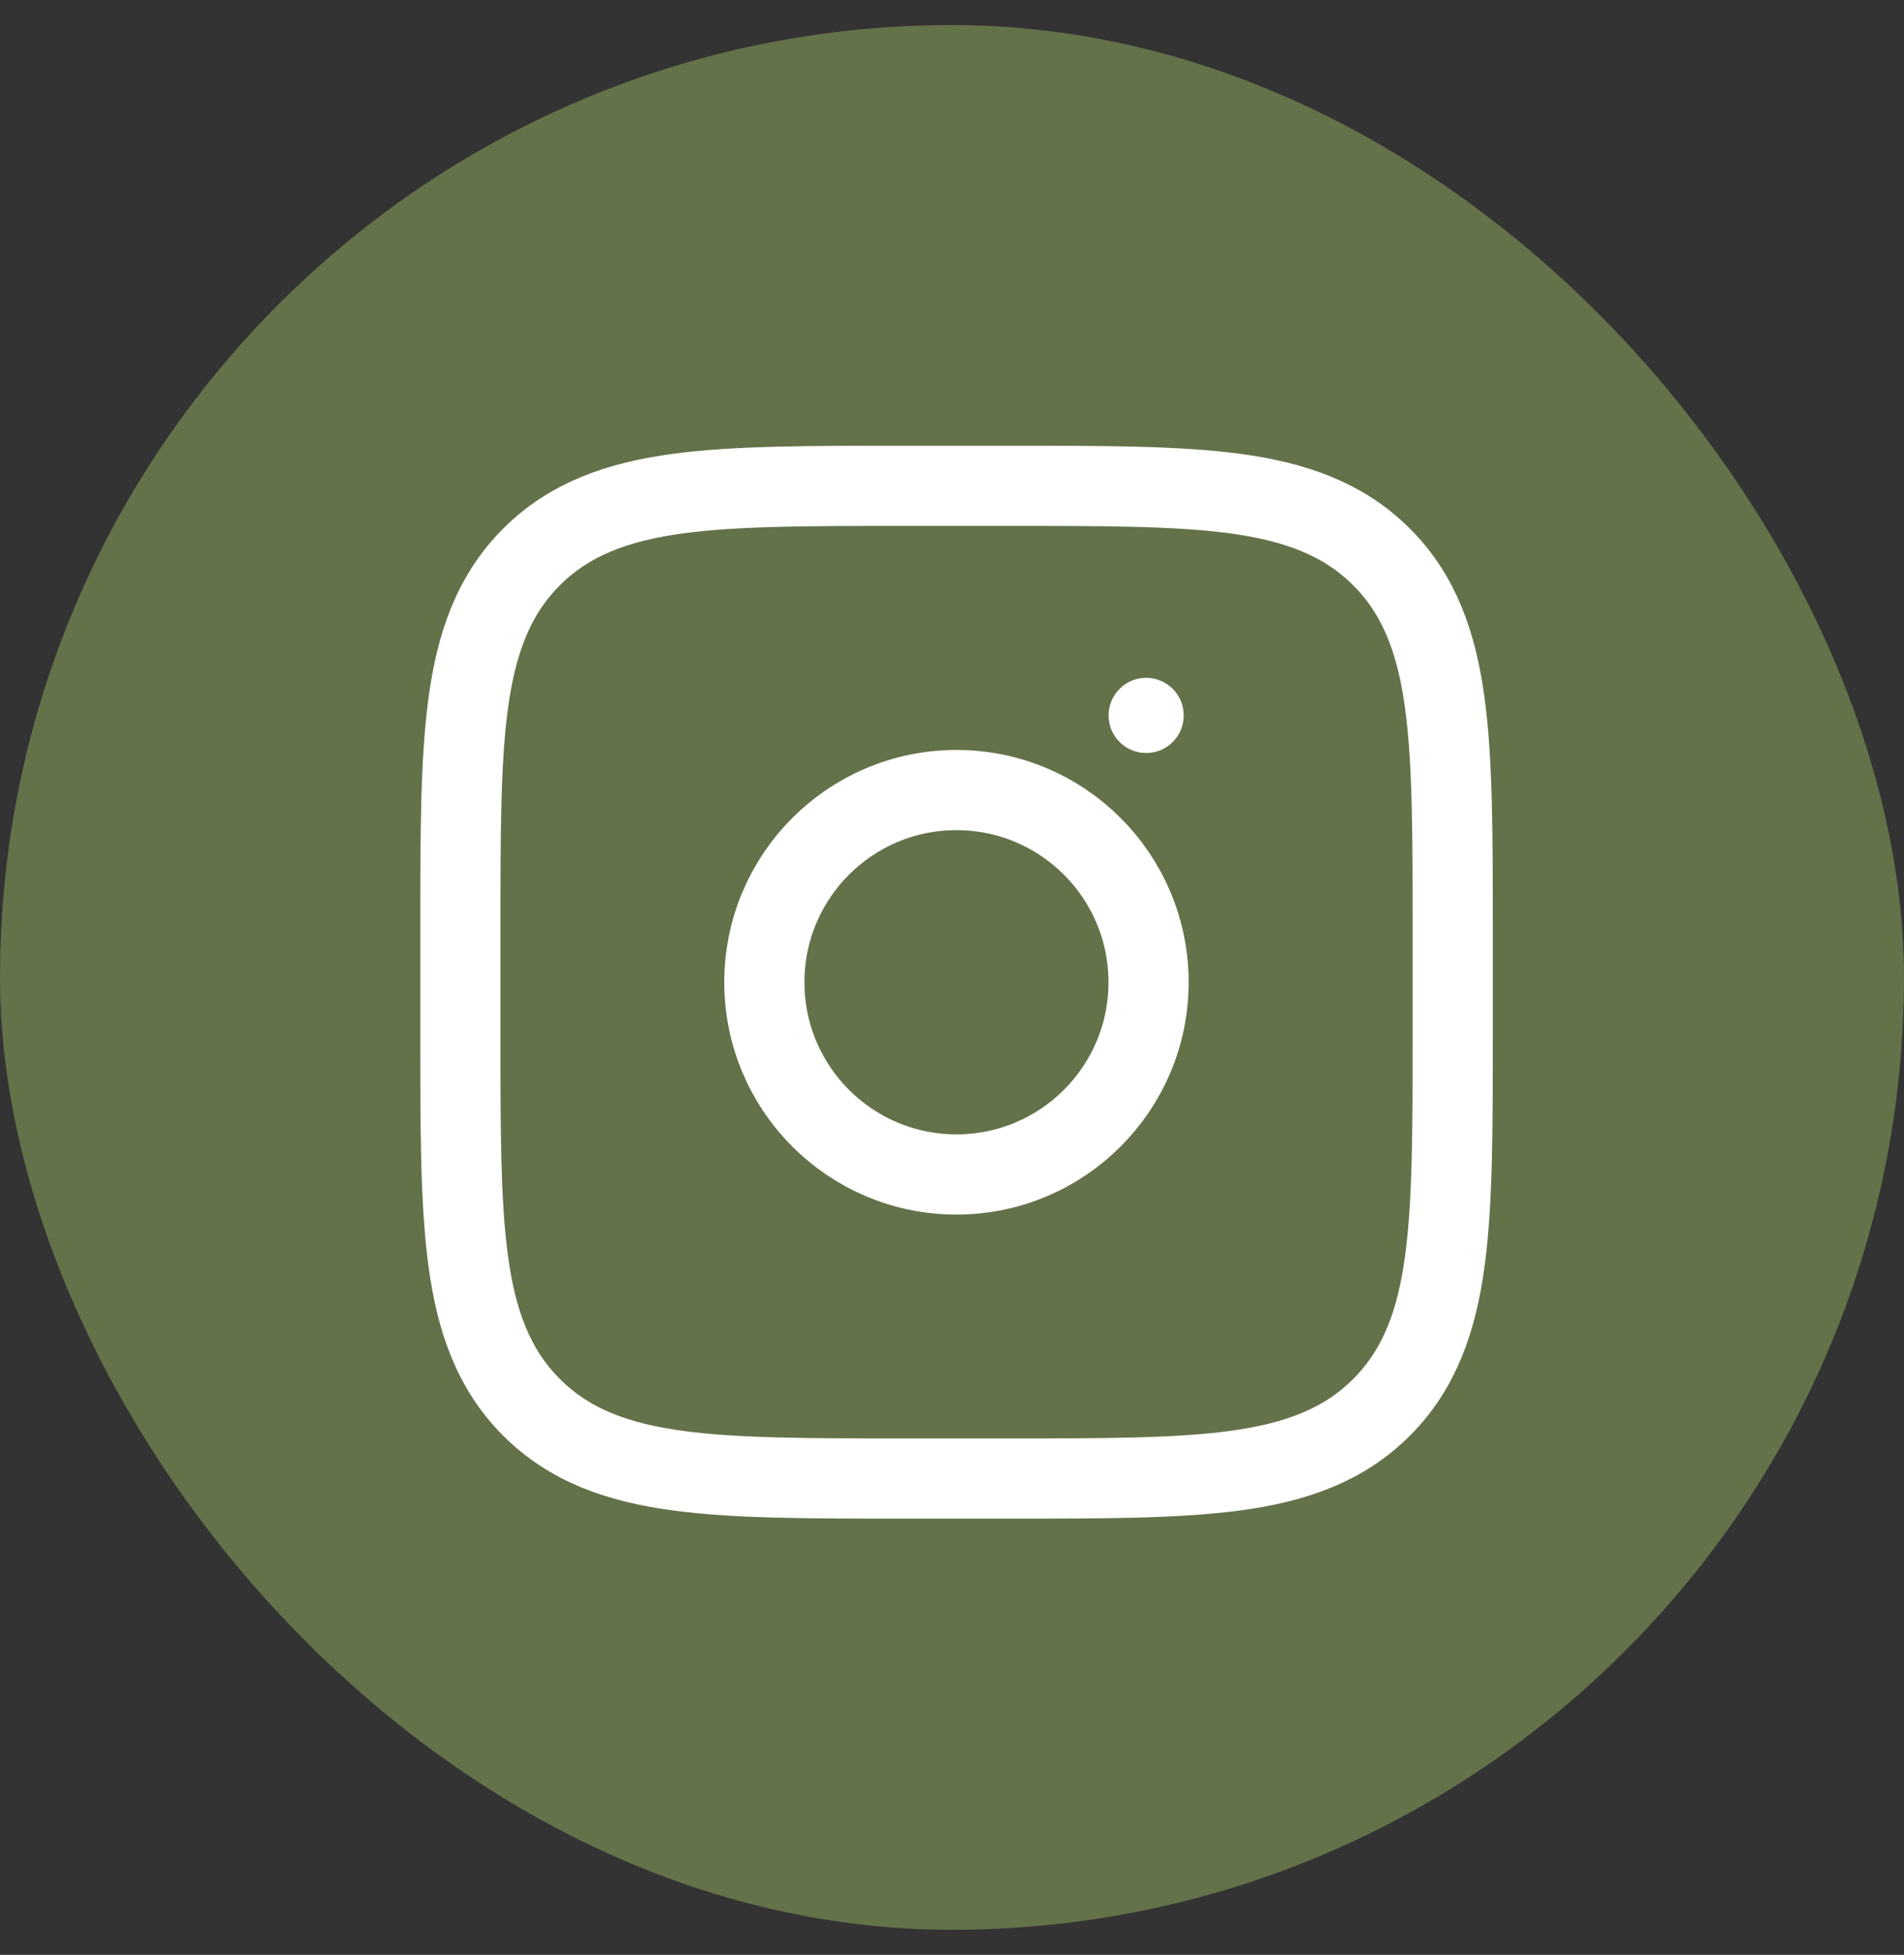
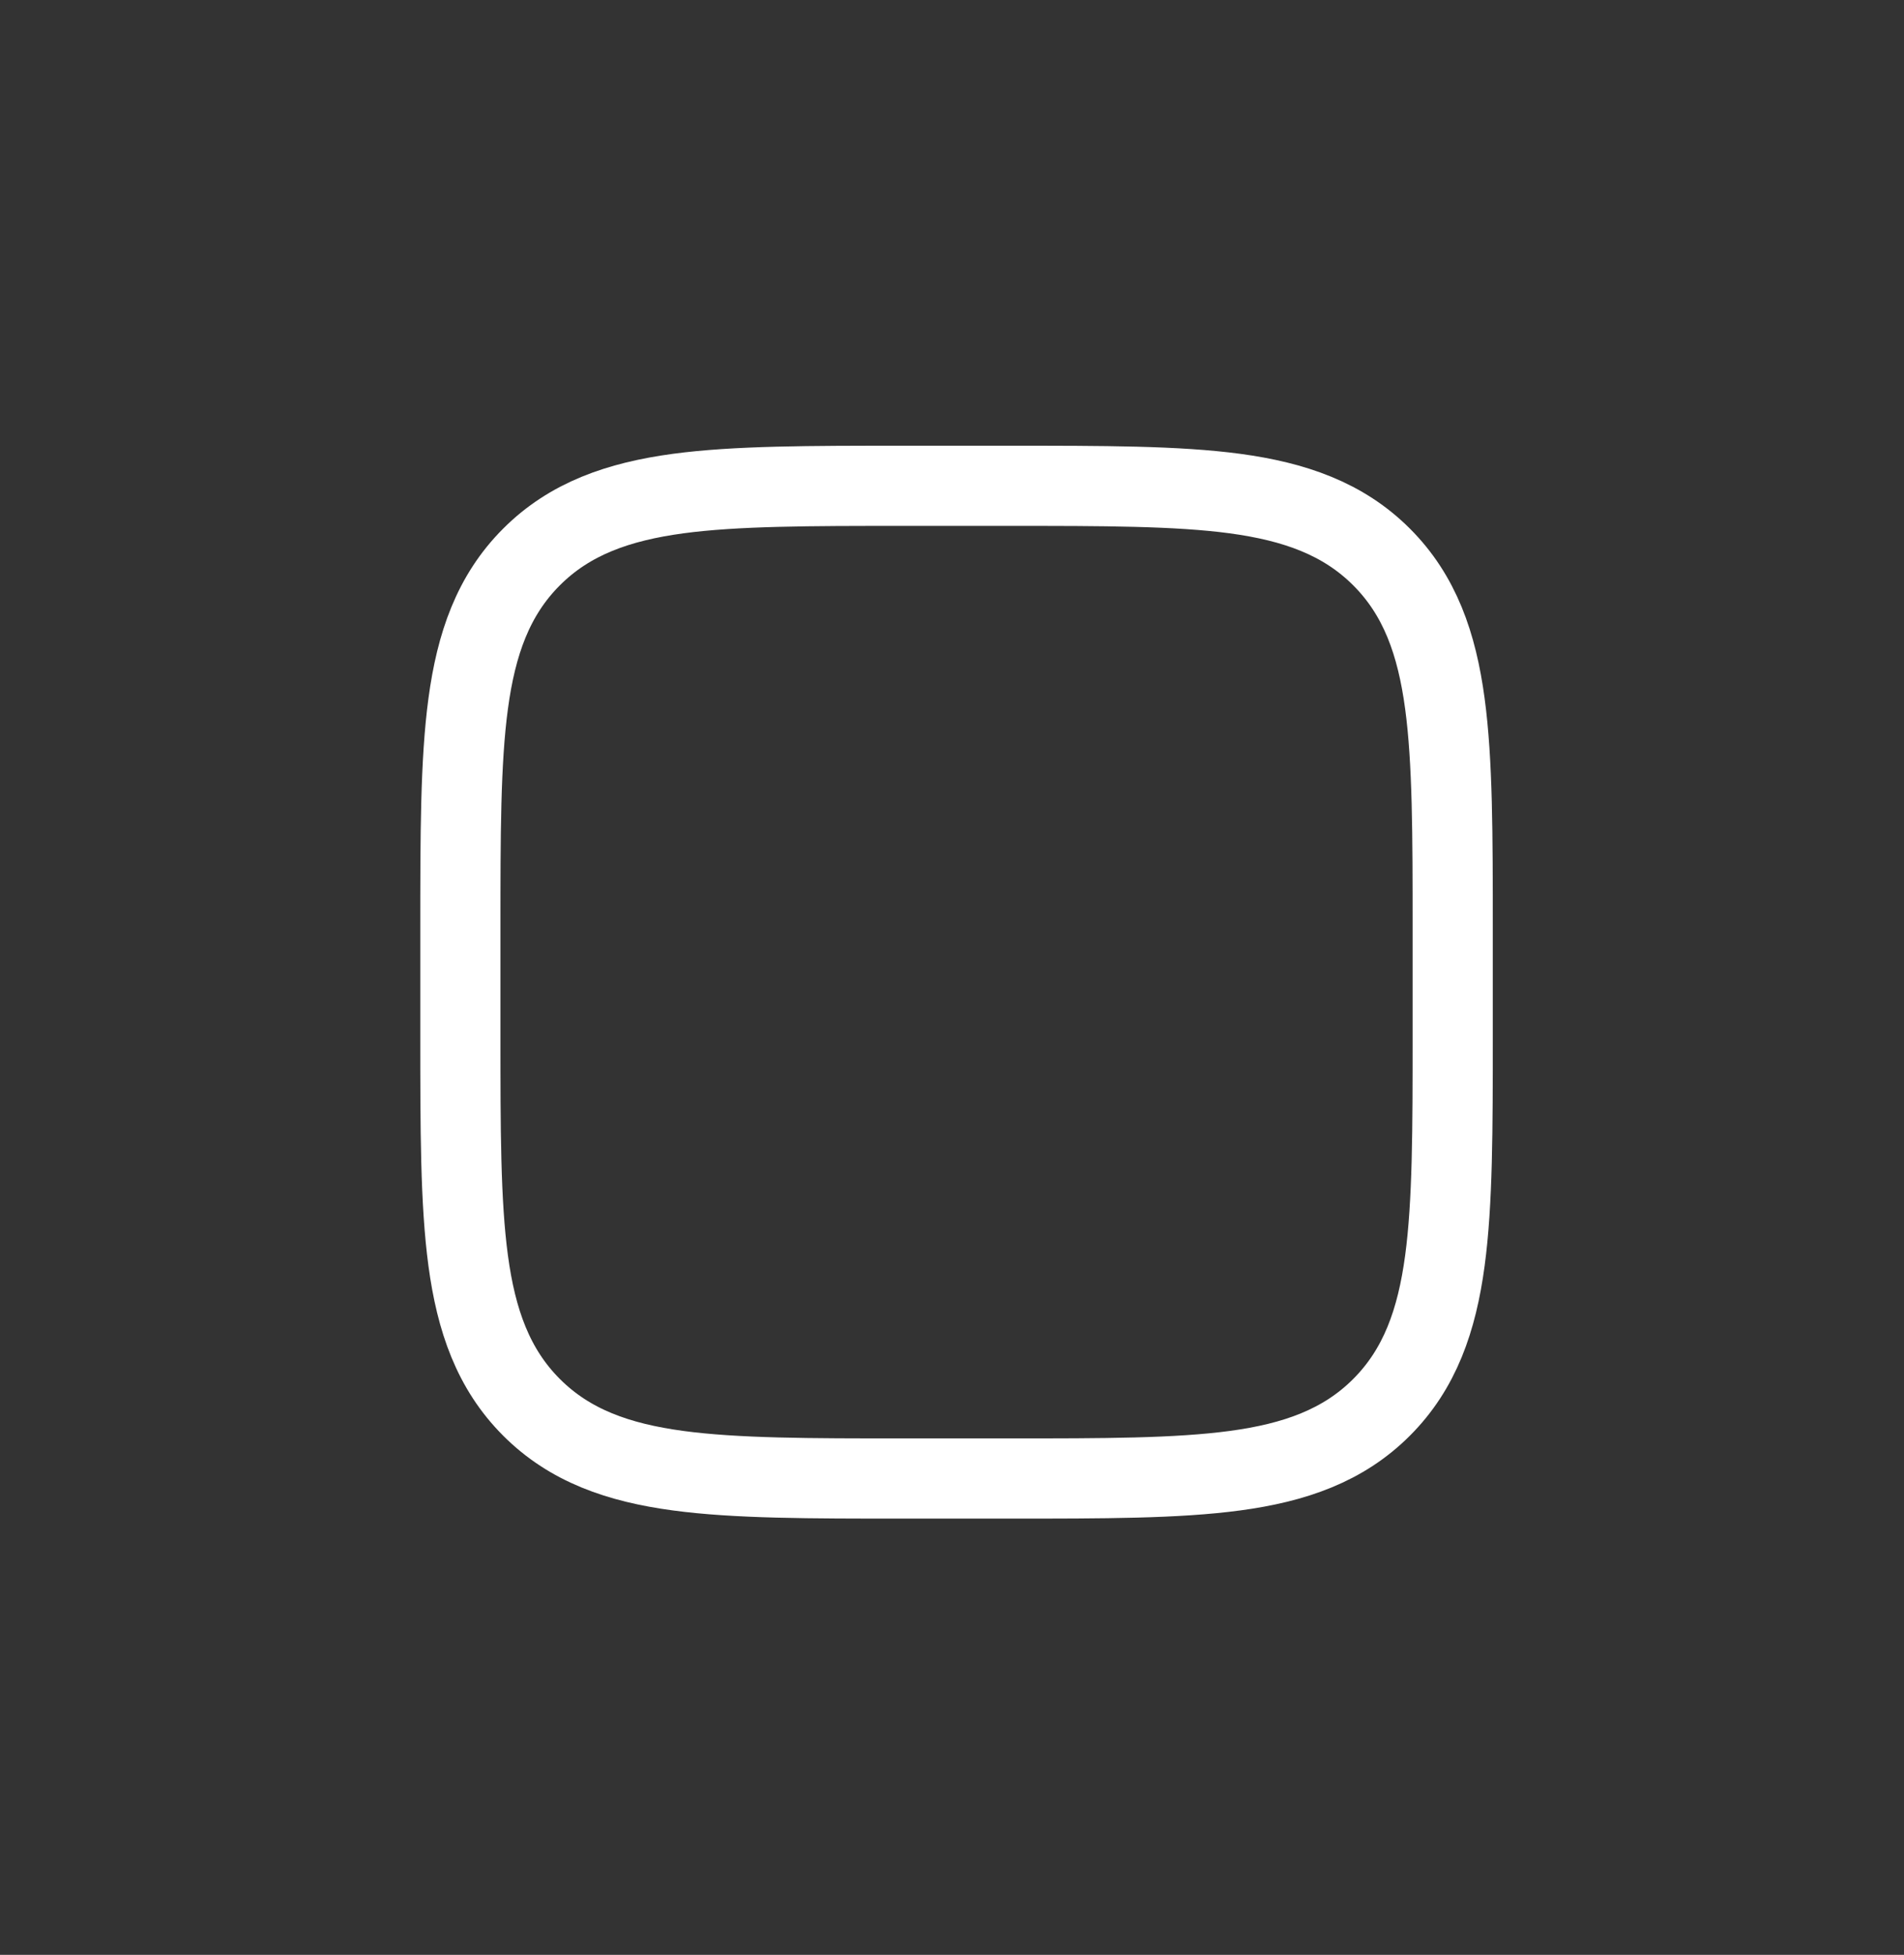
<svg xmlns="http://www.w3.org/2000/svg" width="38" height="39" viewBox="0 0 38 39" fill="none">
  <rect x="0" y="0" width="38" height="39" fill="#333333" stroke="none" />
-   <rect y="0.5" width="38" height="38" rx="19" fill="#637249" />
  <path d="M10.608 11.112C9.842 11.877 9.504 12.847 9.344 14.038C9.188 15.193 9.188 16.667 9.188 18.523L9.188 18.583V20.606L9.188 20.666C9.188 22.522 9.188 23.996 9.344 25.151C9.504 26.341 9.842 27.311 10.608 28.077C11.373 28.843 12.343 29.181 13.534 29.341C14.689 29.497 16.163 29.497 18.019 29.497H18.079H20.102H20.162C22.018 29.497 23.492 29.497 24.647 29.341C25.838 29.181 26.808 28.843 27.573 28.077C28.339 27.311 28.677 26.341 28.837 25.151C28.993 23.996 28.993 22.522 28.993 20.666V20.606V18.583V18.523C28.993 16.667 28.993 15.193 28.837 14.038C28.677 12.847 28.339 11.877 27.573 11.112C26.807 10.346 25.837 10.008 24.647 9.847C23.492 9.692 22.018 9.692 20.162 9.692L20.102 9.692H18.079L18.019 9.692C16.163 9.692 14.689 9.692 13.534 9.847C12.344 10.008 11.373 10.346 10.608 11.112Z" stroke="white" stroke-width="1.6" />
-   <path d="M22.875 15.023C23.289 15.023 23.625 14.688 23.625 14.273C23.625 13.859 23.289 13.523 22.875 13.523C22.461 13.523 22.125 13.859 22.125 14.273C22.125 14.688 22.461 15.023 22.875 15.023Z" fill="white" />
-   <path d="M19.089 23.431C21.206 23.431 22.923 21.714 22.923 19.597C22.923 17.479 21.206 15.762 19.089 15.762C16.971 15.762 15.255 17.479 15.255 19.597C15.255 21.714 16.971 23.431 19.089 23.431Z" stroke="white" stroke-width="1.6" />
</svg>